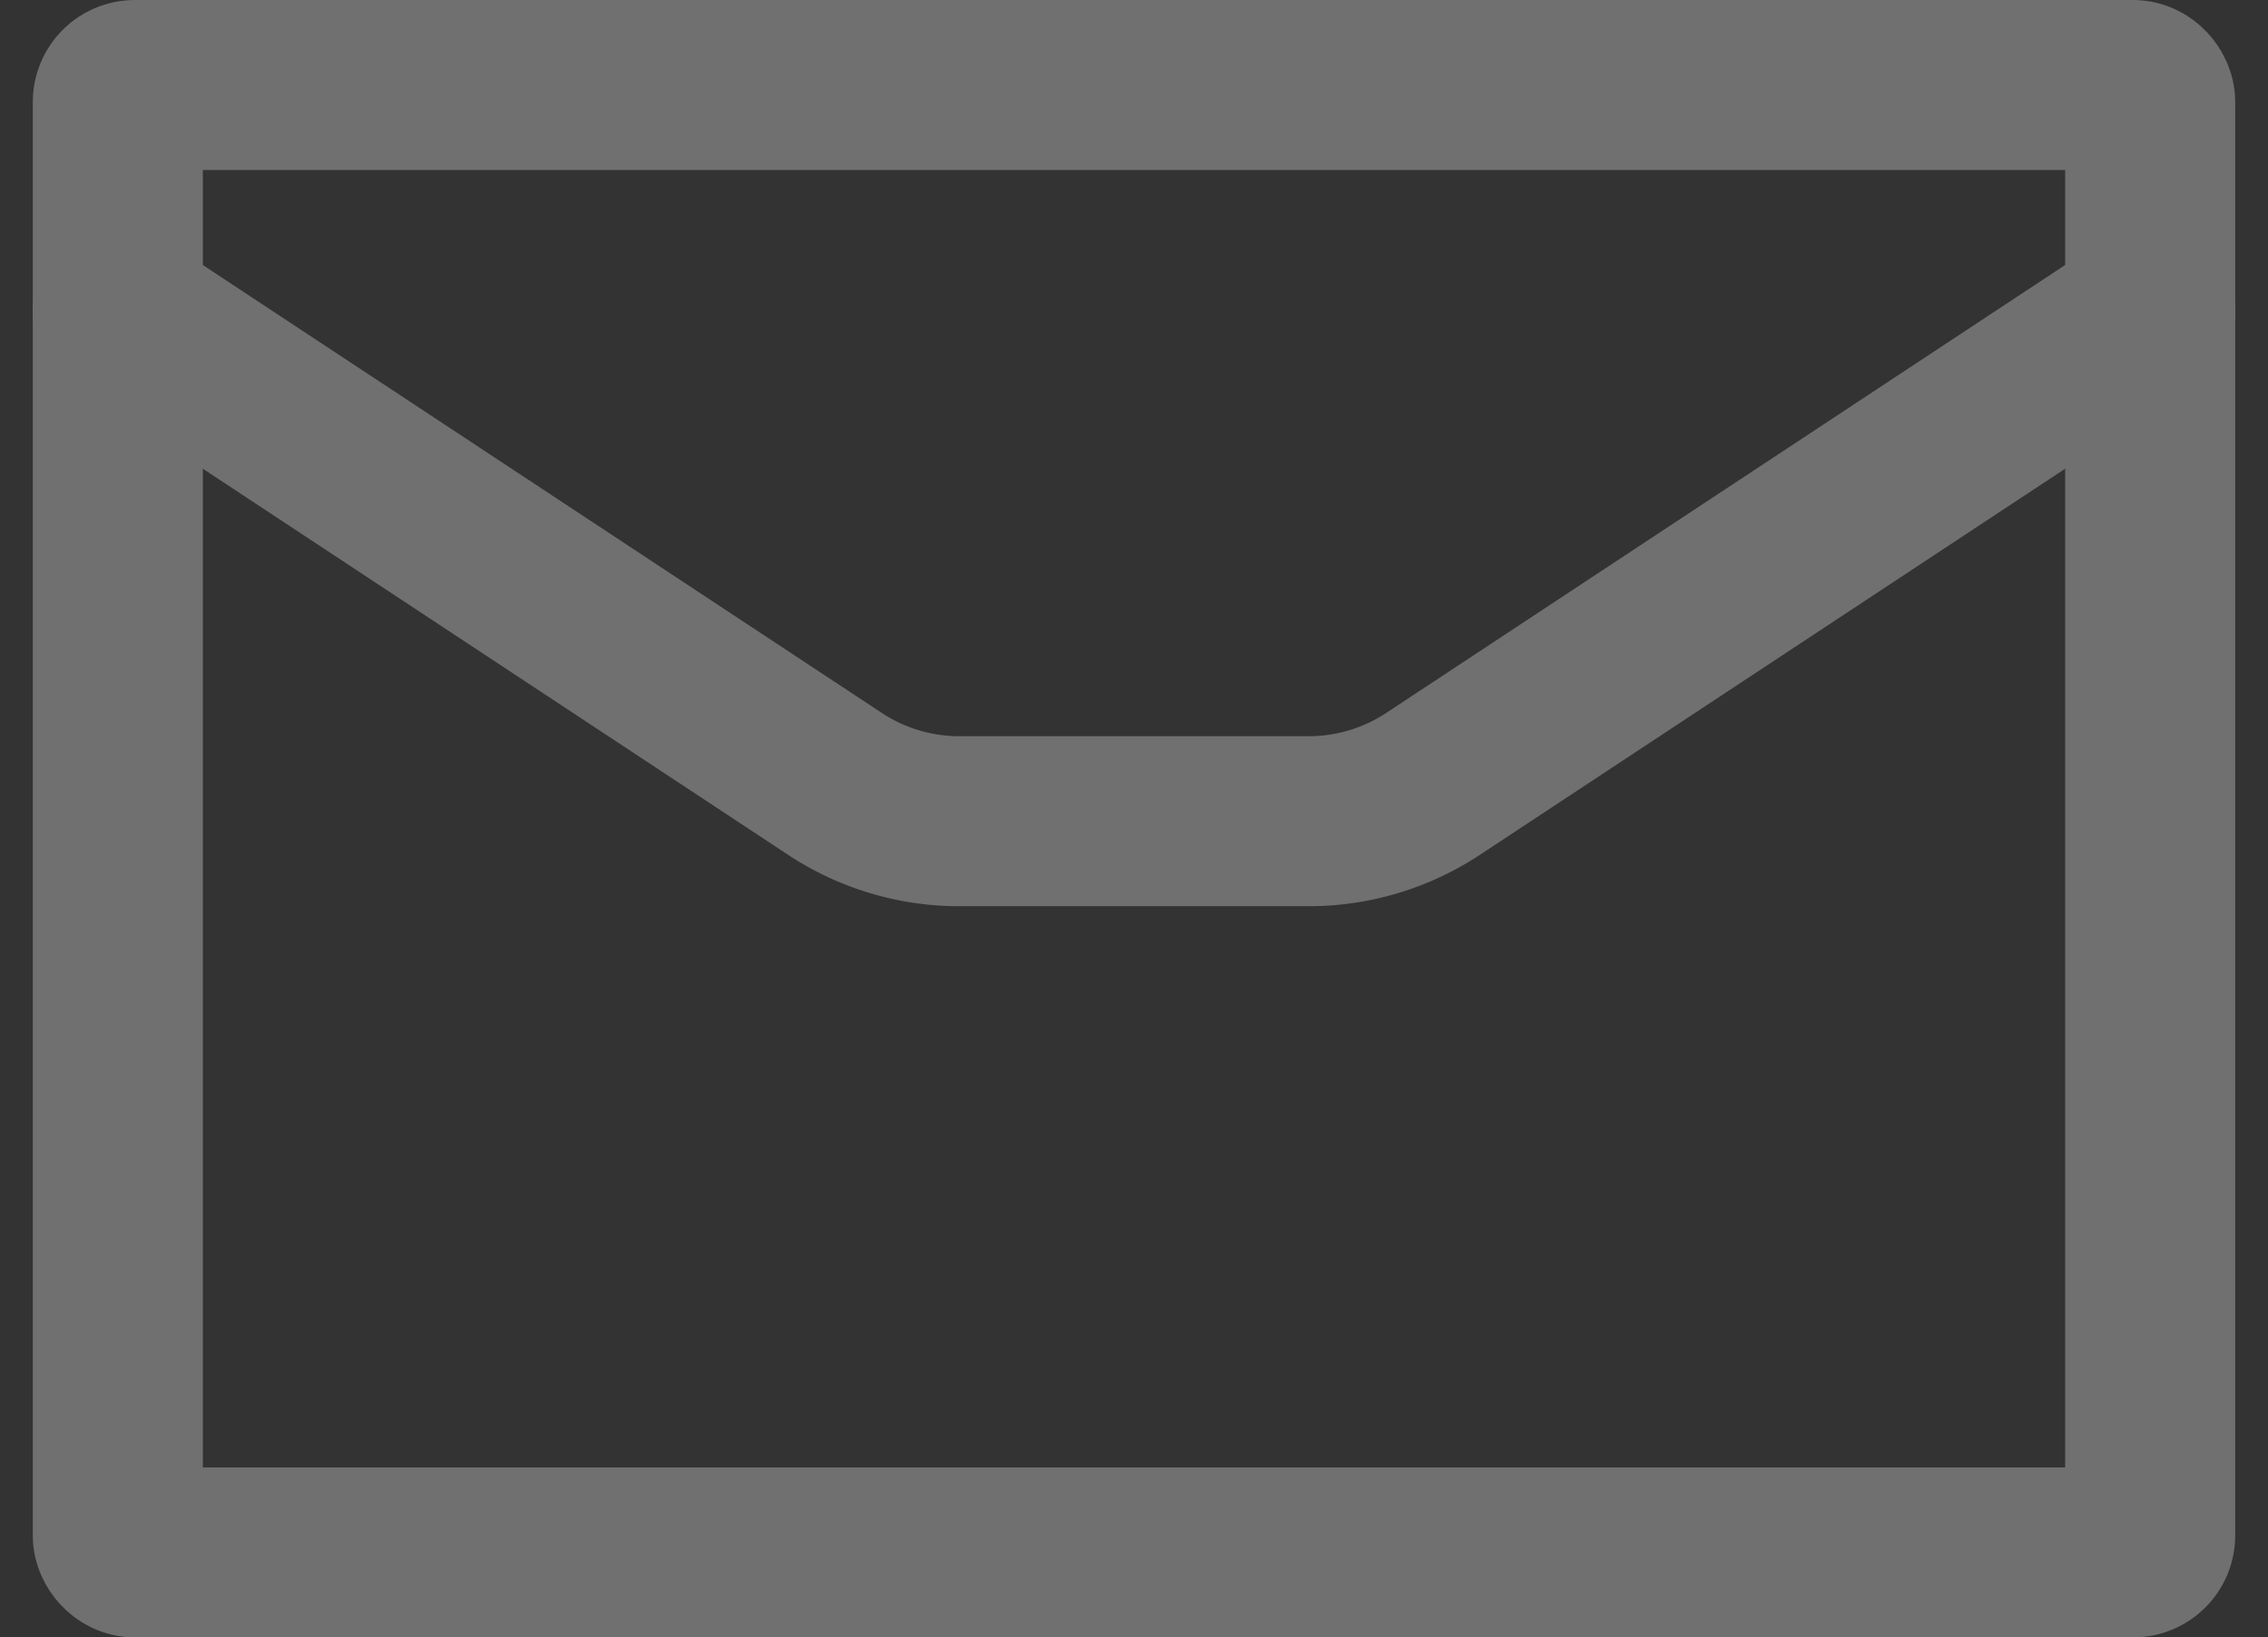
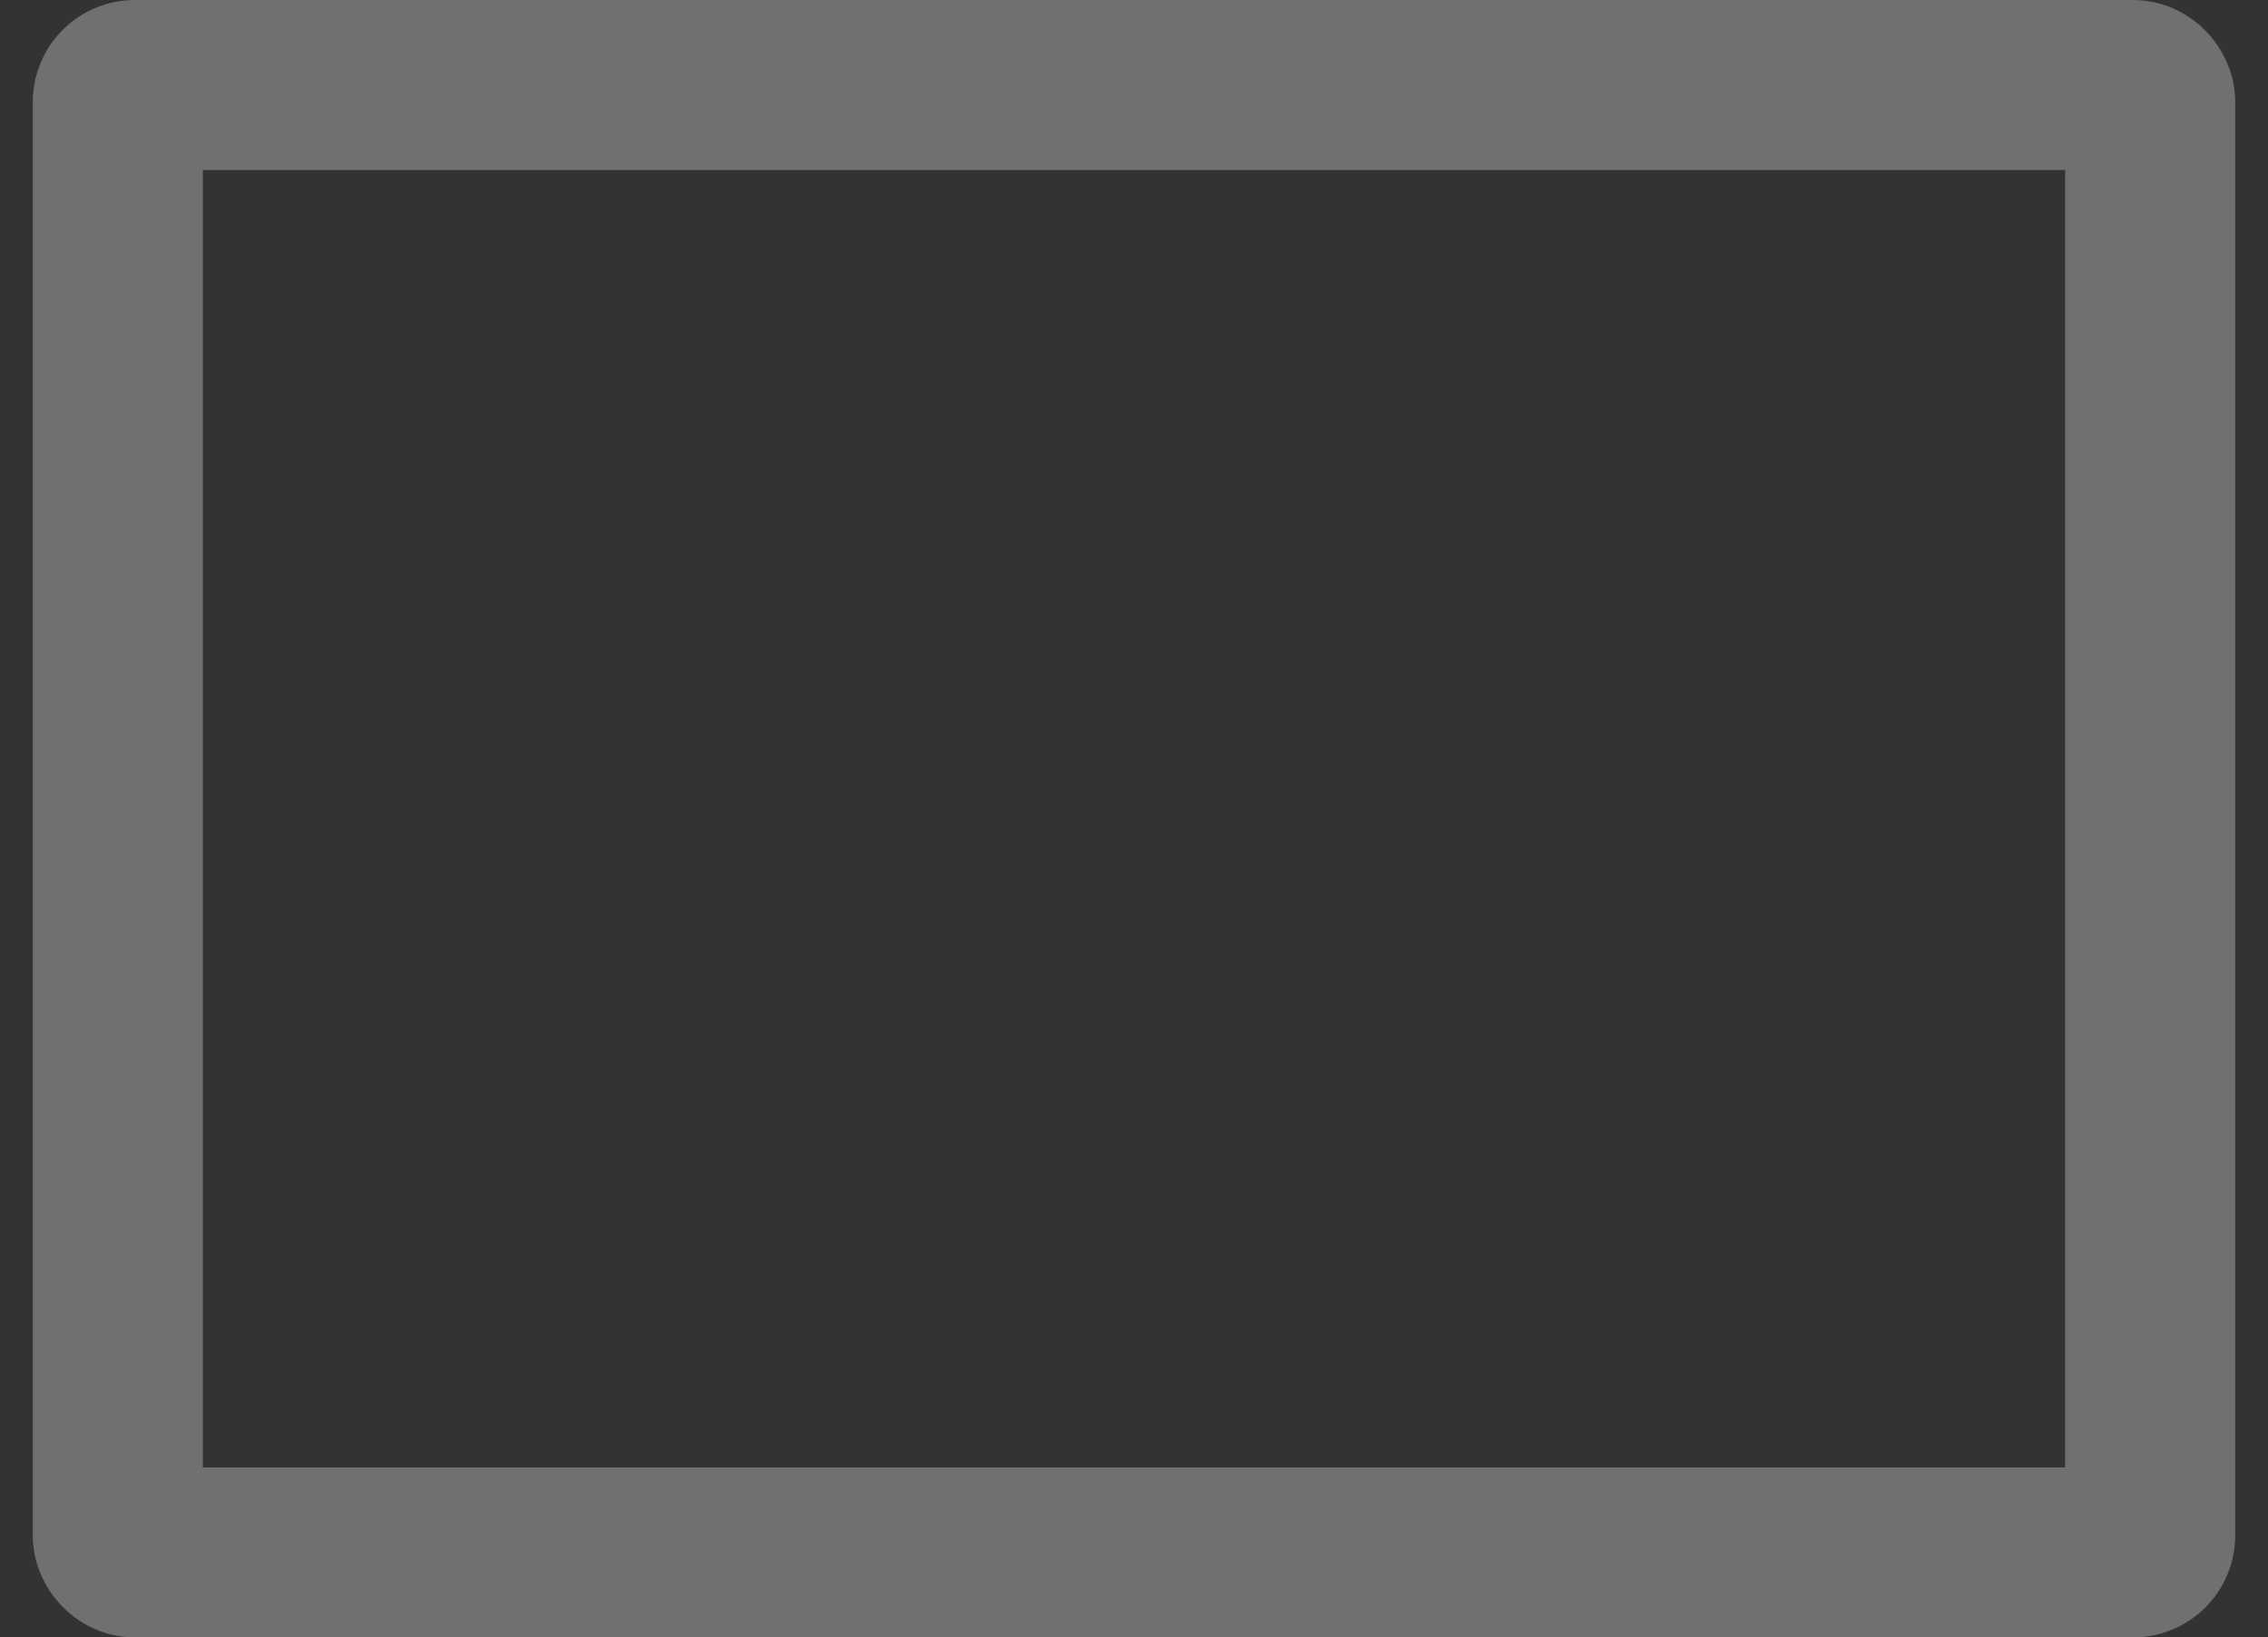
<svg xmlns="http://www.w3.org/2000/svg" width="266.708" height="192.611" viewBox="0 0 266.708 192.611">
  <rect x="0" y="0" width="266.708" height="192.611" fill="#333333" stroke="none" />
  <g id="Group_247" data-name="Group 247" transform="translate(-1727.816 -6501.97)" opacity="0.3">
    <rect id="Rectangle_102" data-name="Rectangle 102" width="239" height="172.611" rx="2" transform="translate(1741.67 6511.97)" fill="none" stroke="#fff" stroke-linecap="round" stroke-linejoin="round" stroke-width="20" />
-     <path id="Path_3262" data-name="Path 3262" d="M.75,2.75,85.077,58.4a26.539,26.539,0,0,0,14.632,4.395h41.081A26.539,26.539,0,0,0,155.423,58.4L239.75,2.75" transform="translate(1740.92 6535.776)" fill="none" stroke="#fff" stroke-linecap="round" stroke-linejoin="round" stroke-width="20" />
  </g>
</svg>